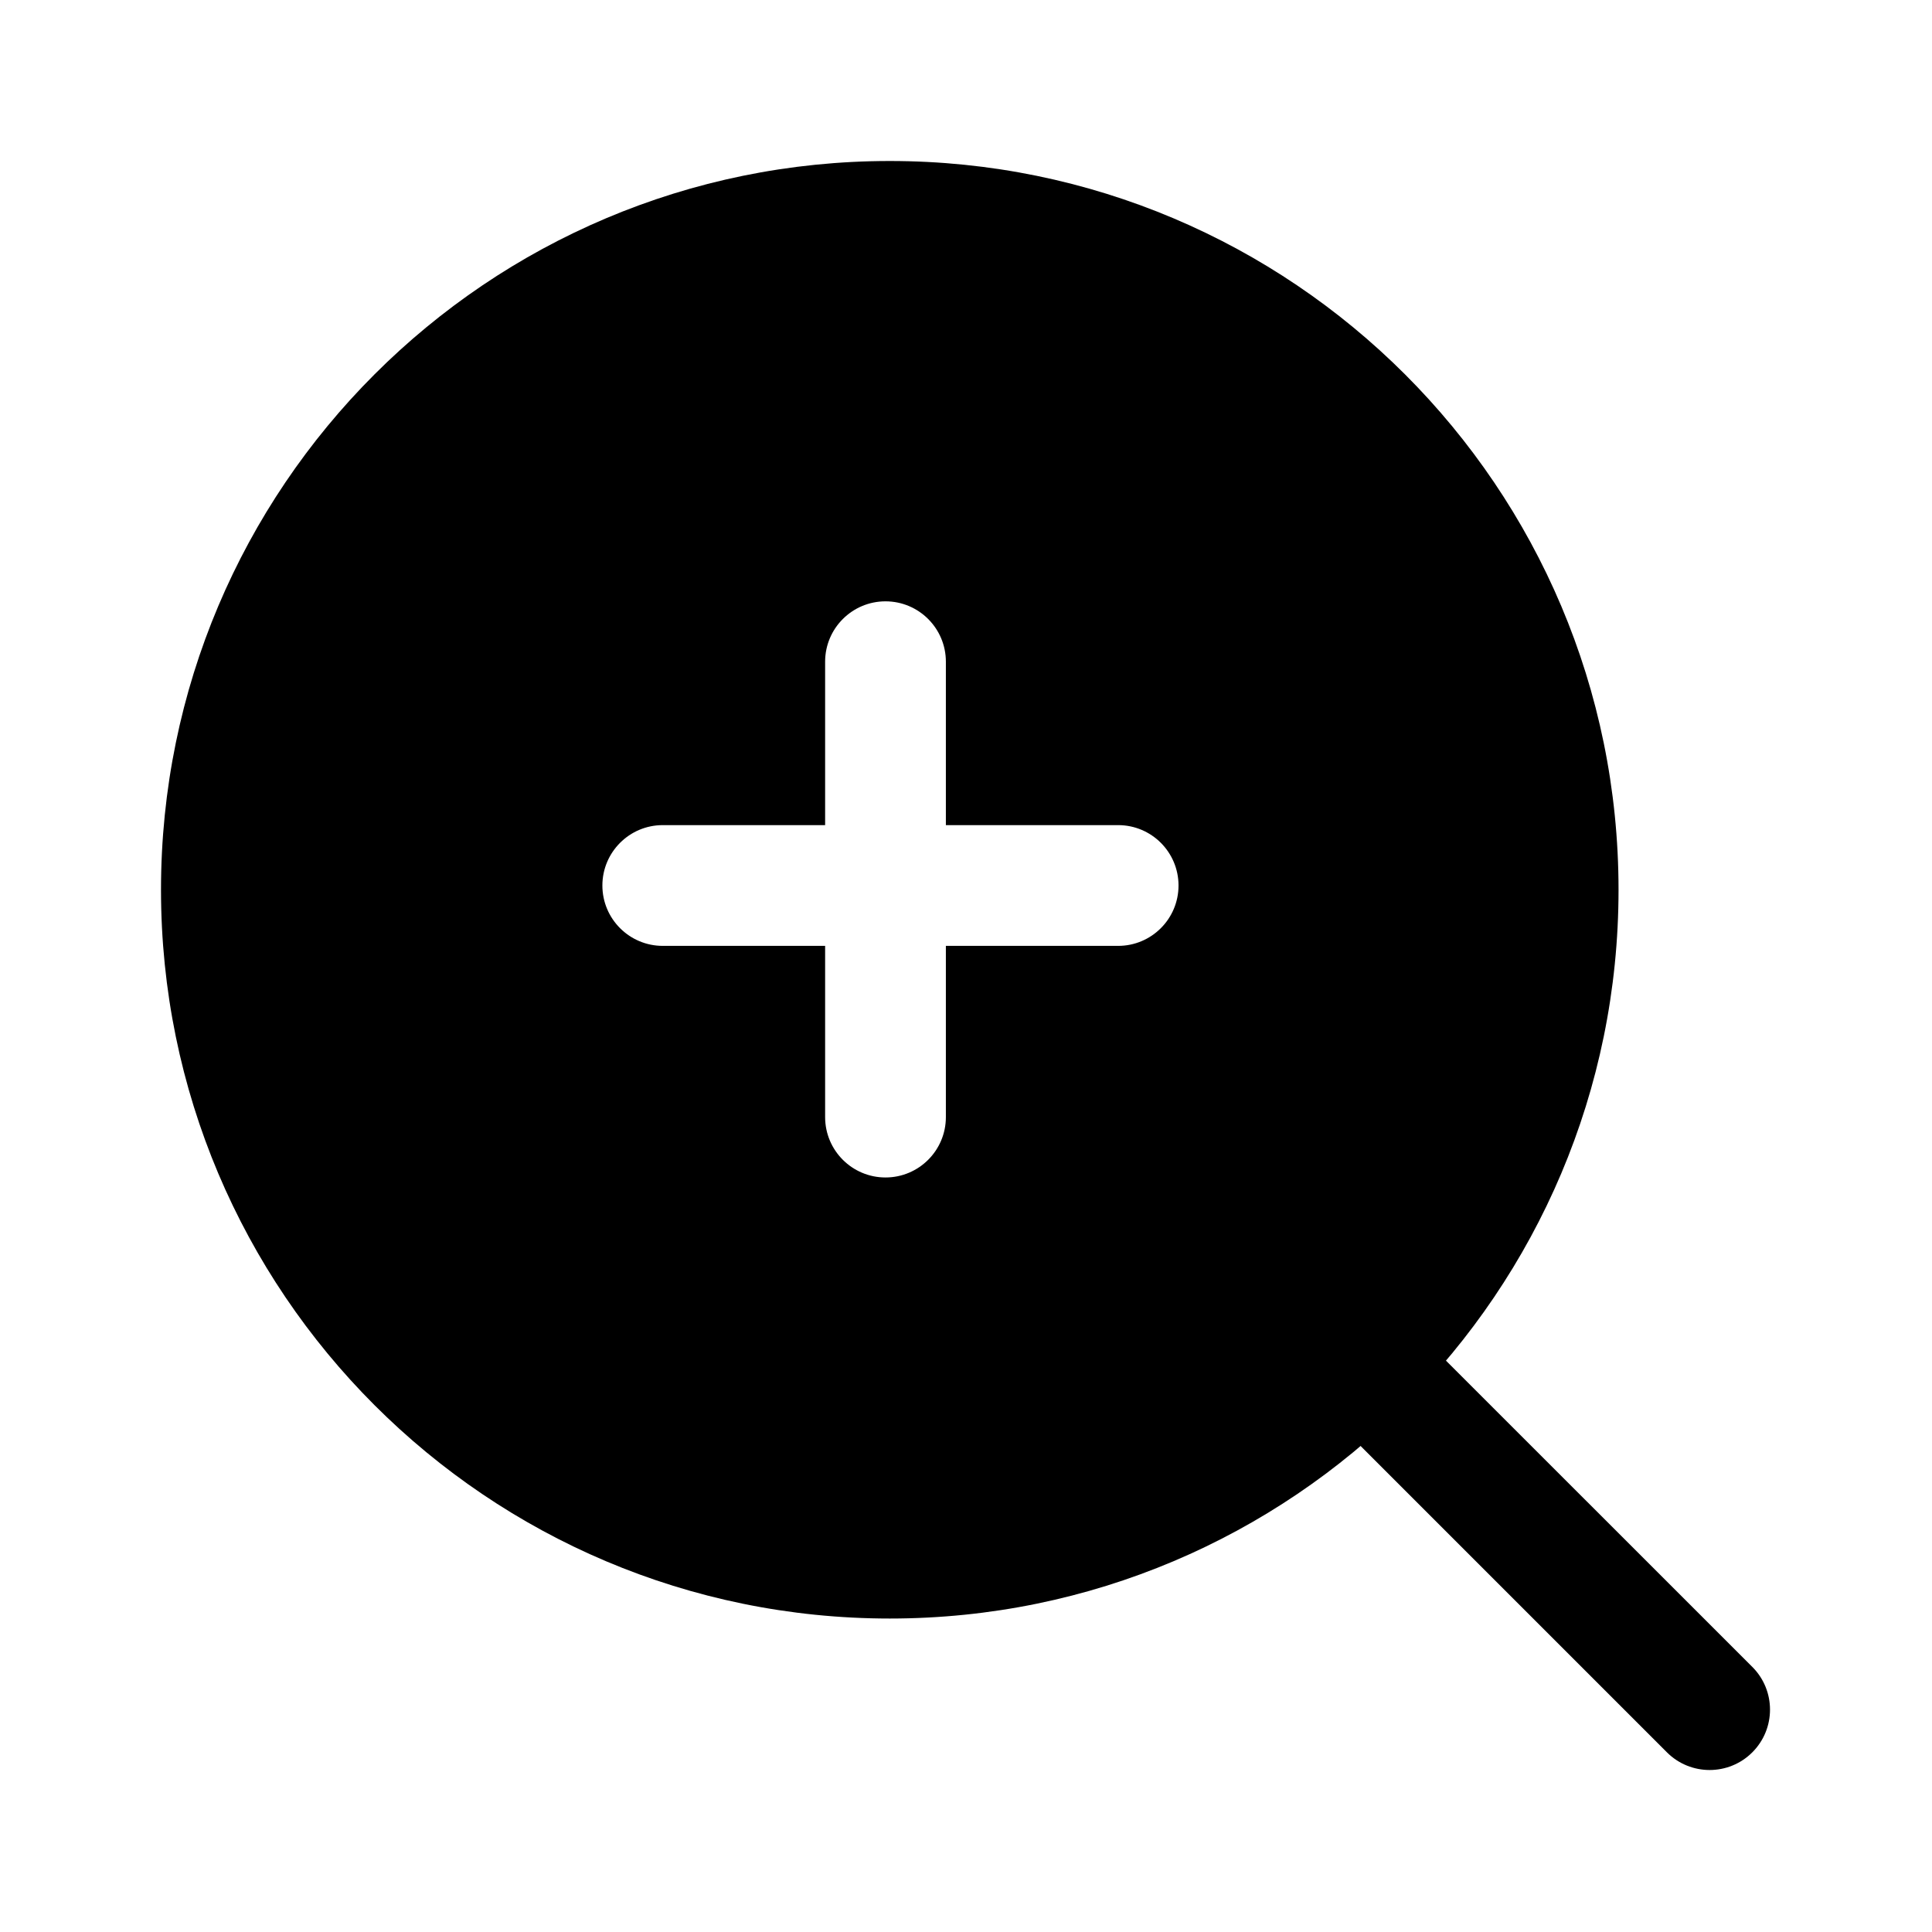
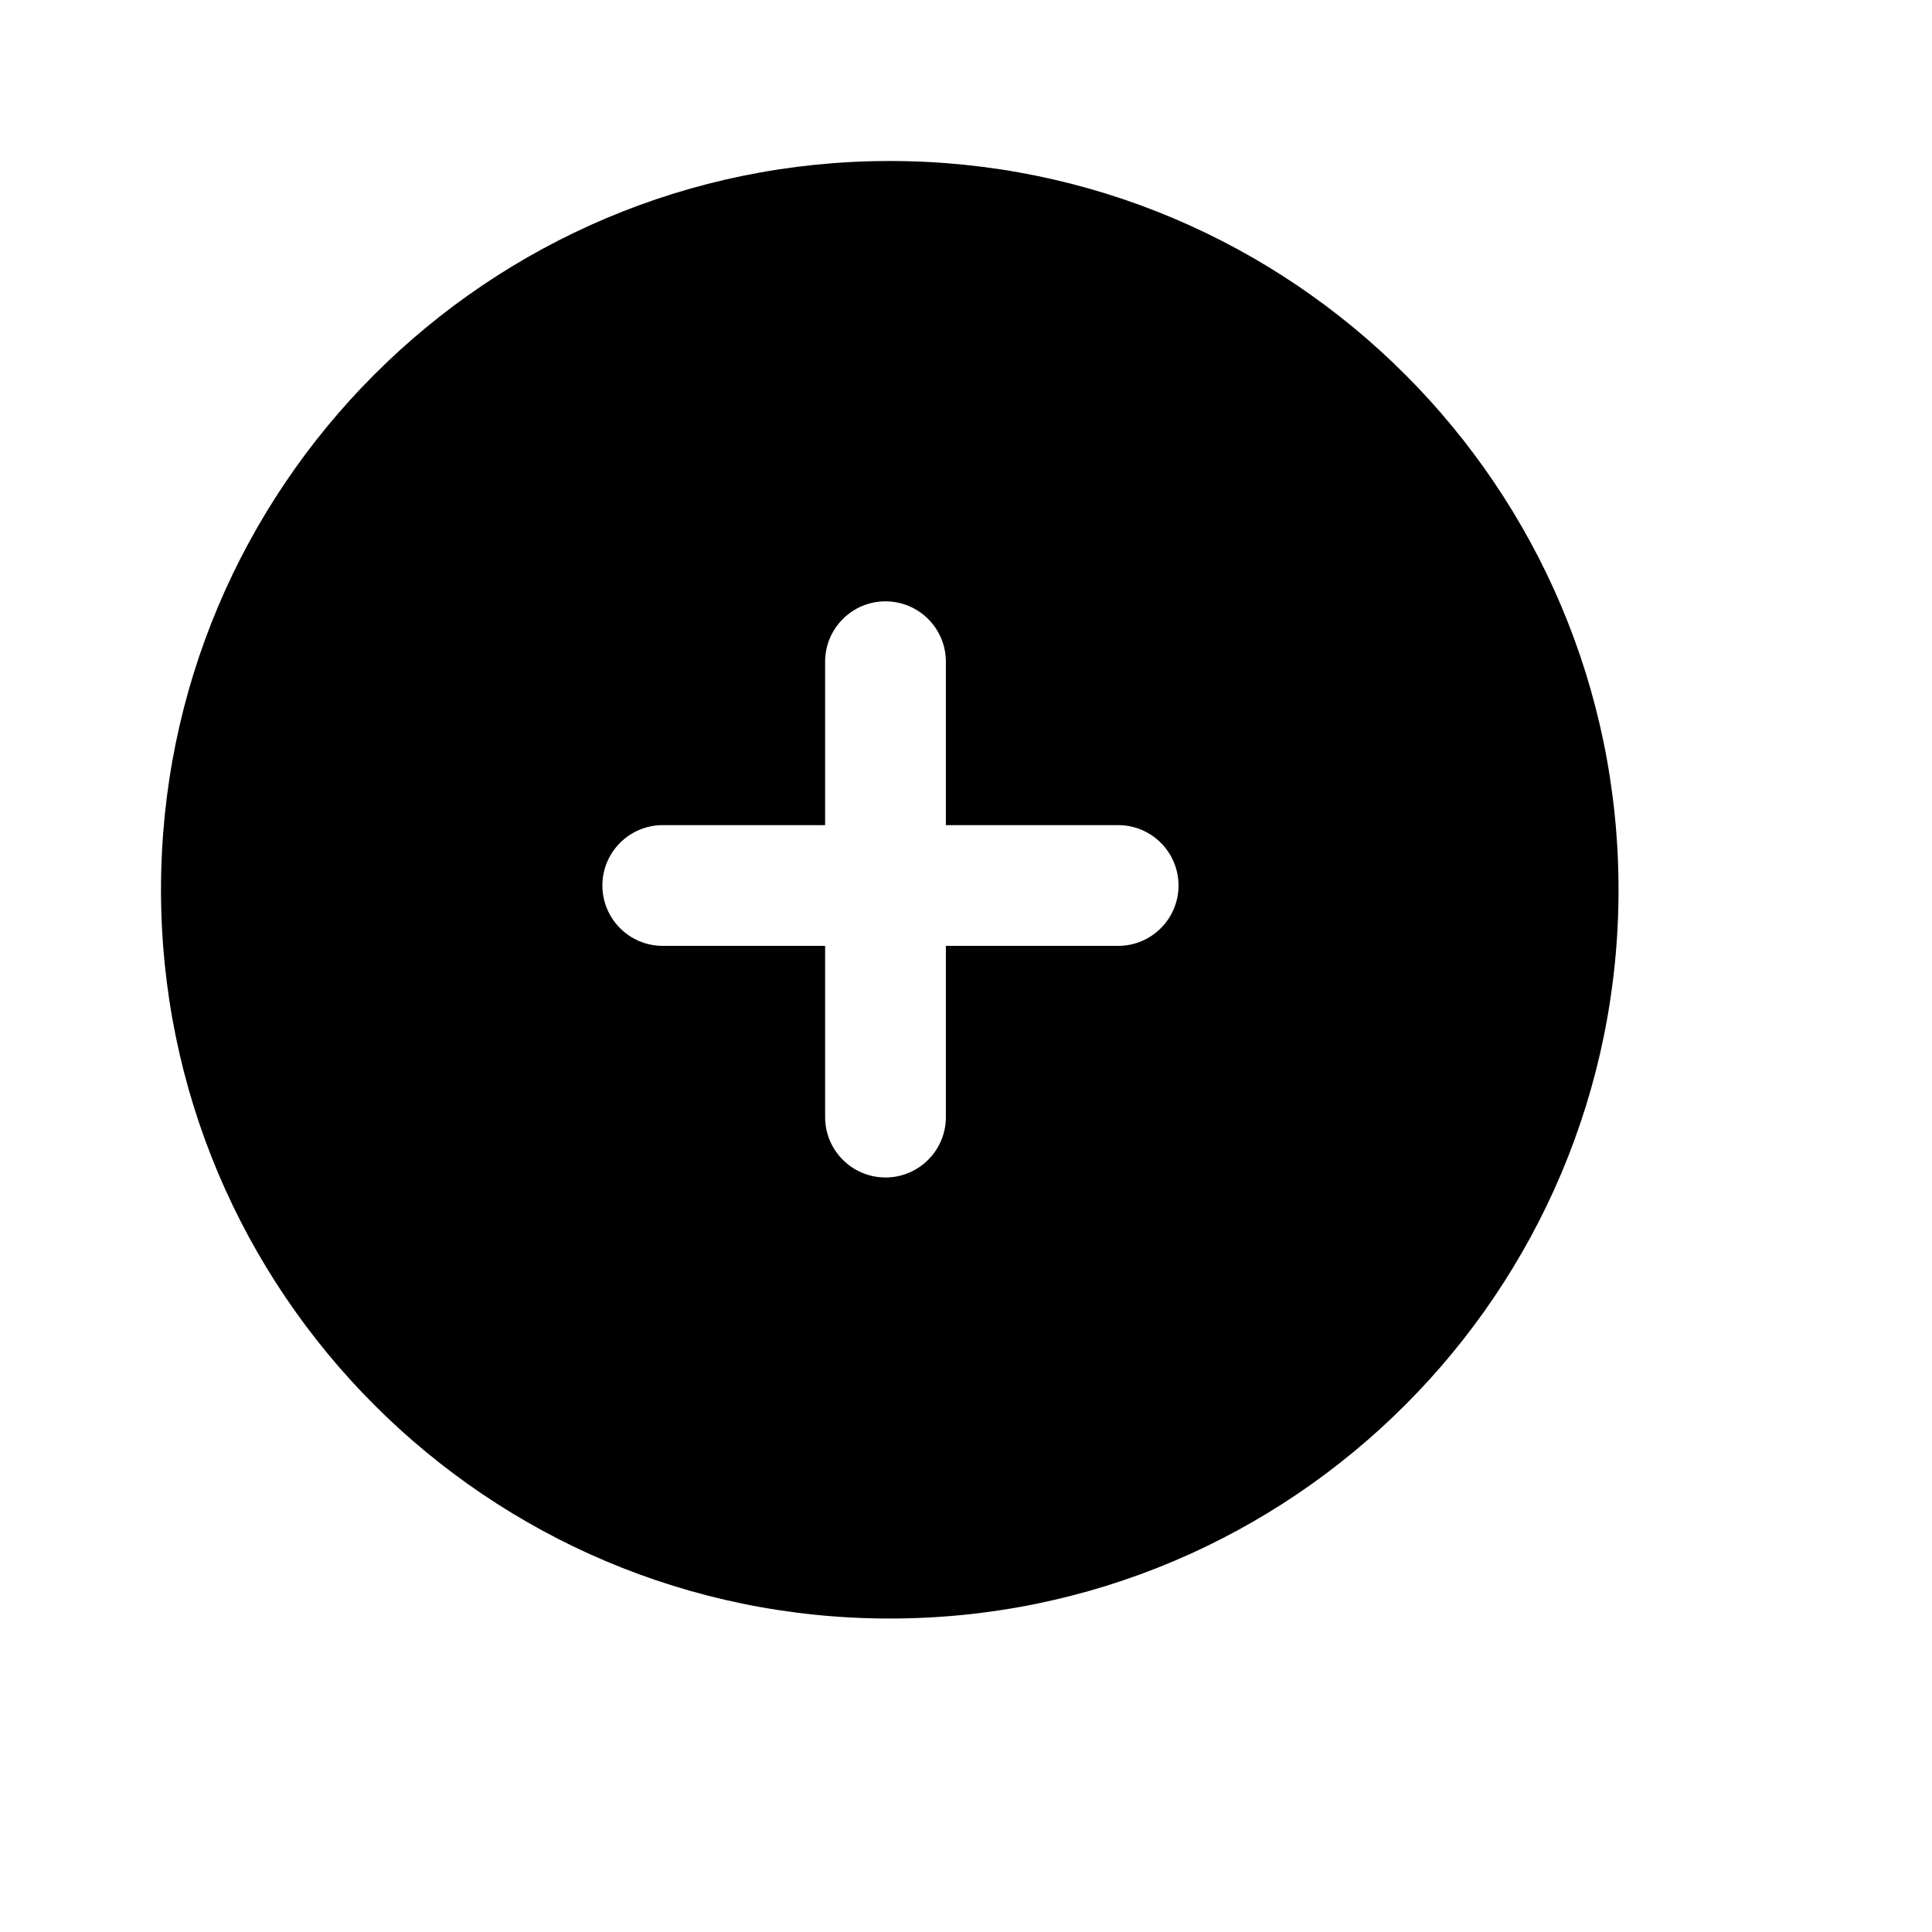
<svg xmlns="http://www.w3.org/2000/svg" width="800px" height="800px" viewBox="0 0 24 24" fill="none">
  <g id="style=fill">
    <g id="zoom in">
-       <path id="vector (Stroke)" fill-rule="evenodd" clip-rule="evenodd" d="M16.746 16.747C17.039 16.454 17.514 16.454 17.807 16.747L21.768 20.707C22.061 21 22.061 21.475 21.768 21.768C21.475 22.061 21 22.061 20.707 21.768L16.746 17.807C16.453 17.514 16.453 17.039 16.746 16.747Z" fill="#000000" />
      <path id="Subtract" fill-rule="evenodd" clip-rule="evenodd" d="M11.053 20.106C16.053 20.106 20.106 16.053 20.106 11.053C20.106 6.053 16.053 2 11.053 2C6.053 2 2 6.053 2 11.053C2 16.053 6.053 20.106 11.053 20.106ZM11 7.47C11.414 7.47 11.75 7.806 11.75 8.22L11.75 10.25L13.89 10.25C14.304 10.25 14.64 10.586 14.64 11C14.64 11.414 14.304 11.75 13.89 11.75L11.75 11.75L11.75 13.877C11.75 14.291 11.414 14.627 11 14.627C10.586 14.627 10.25 14.291 10.25 13.877L10.25 11.75L8.233 11.75C7.819 11.75 7.483 11.414 7.483 11C7.483 10.586 7.819 10.25 8.233 10.25L10.25 10.25L10.25 8.22C10.25 7.806 10.586 7.47 11 7.47Z" fill="#000000" />
    </g>
  </g>
</svg>